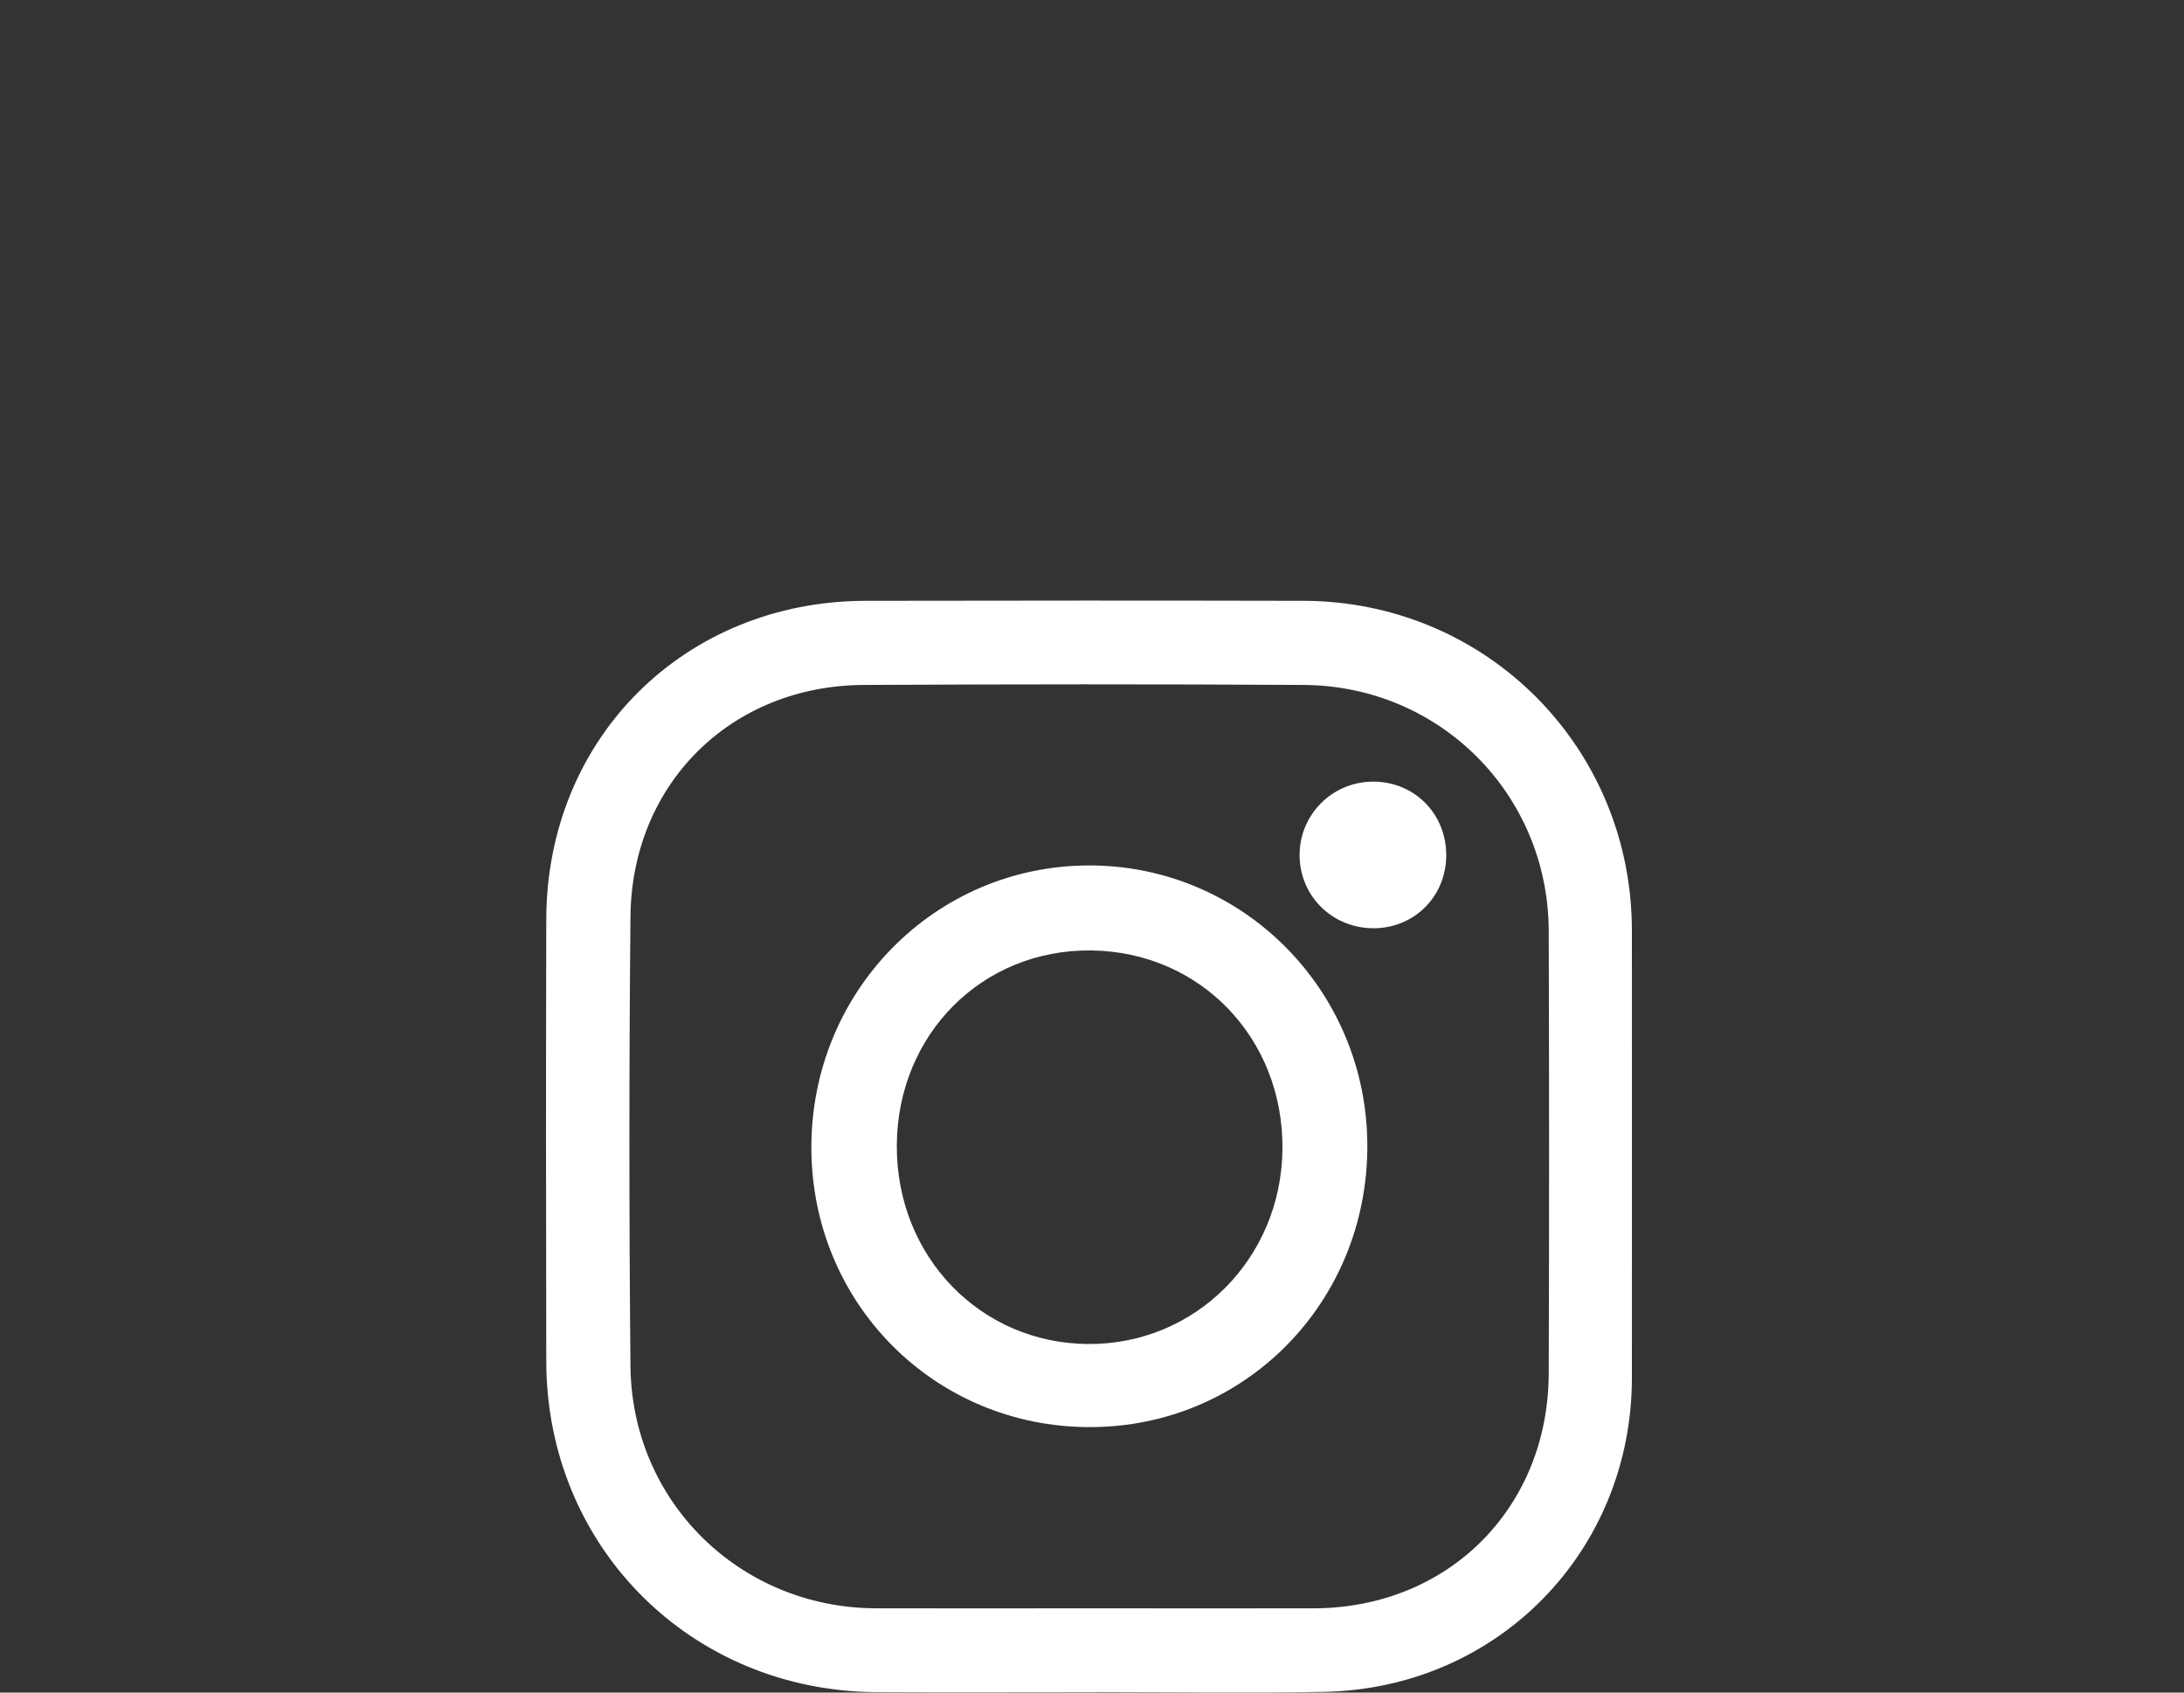
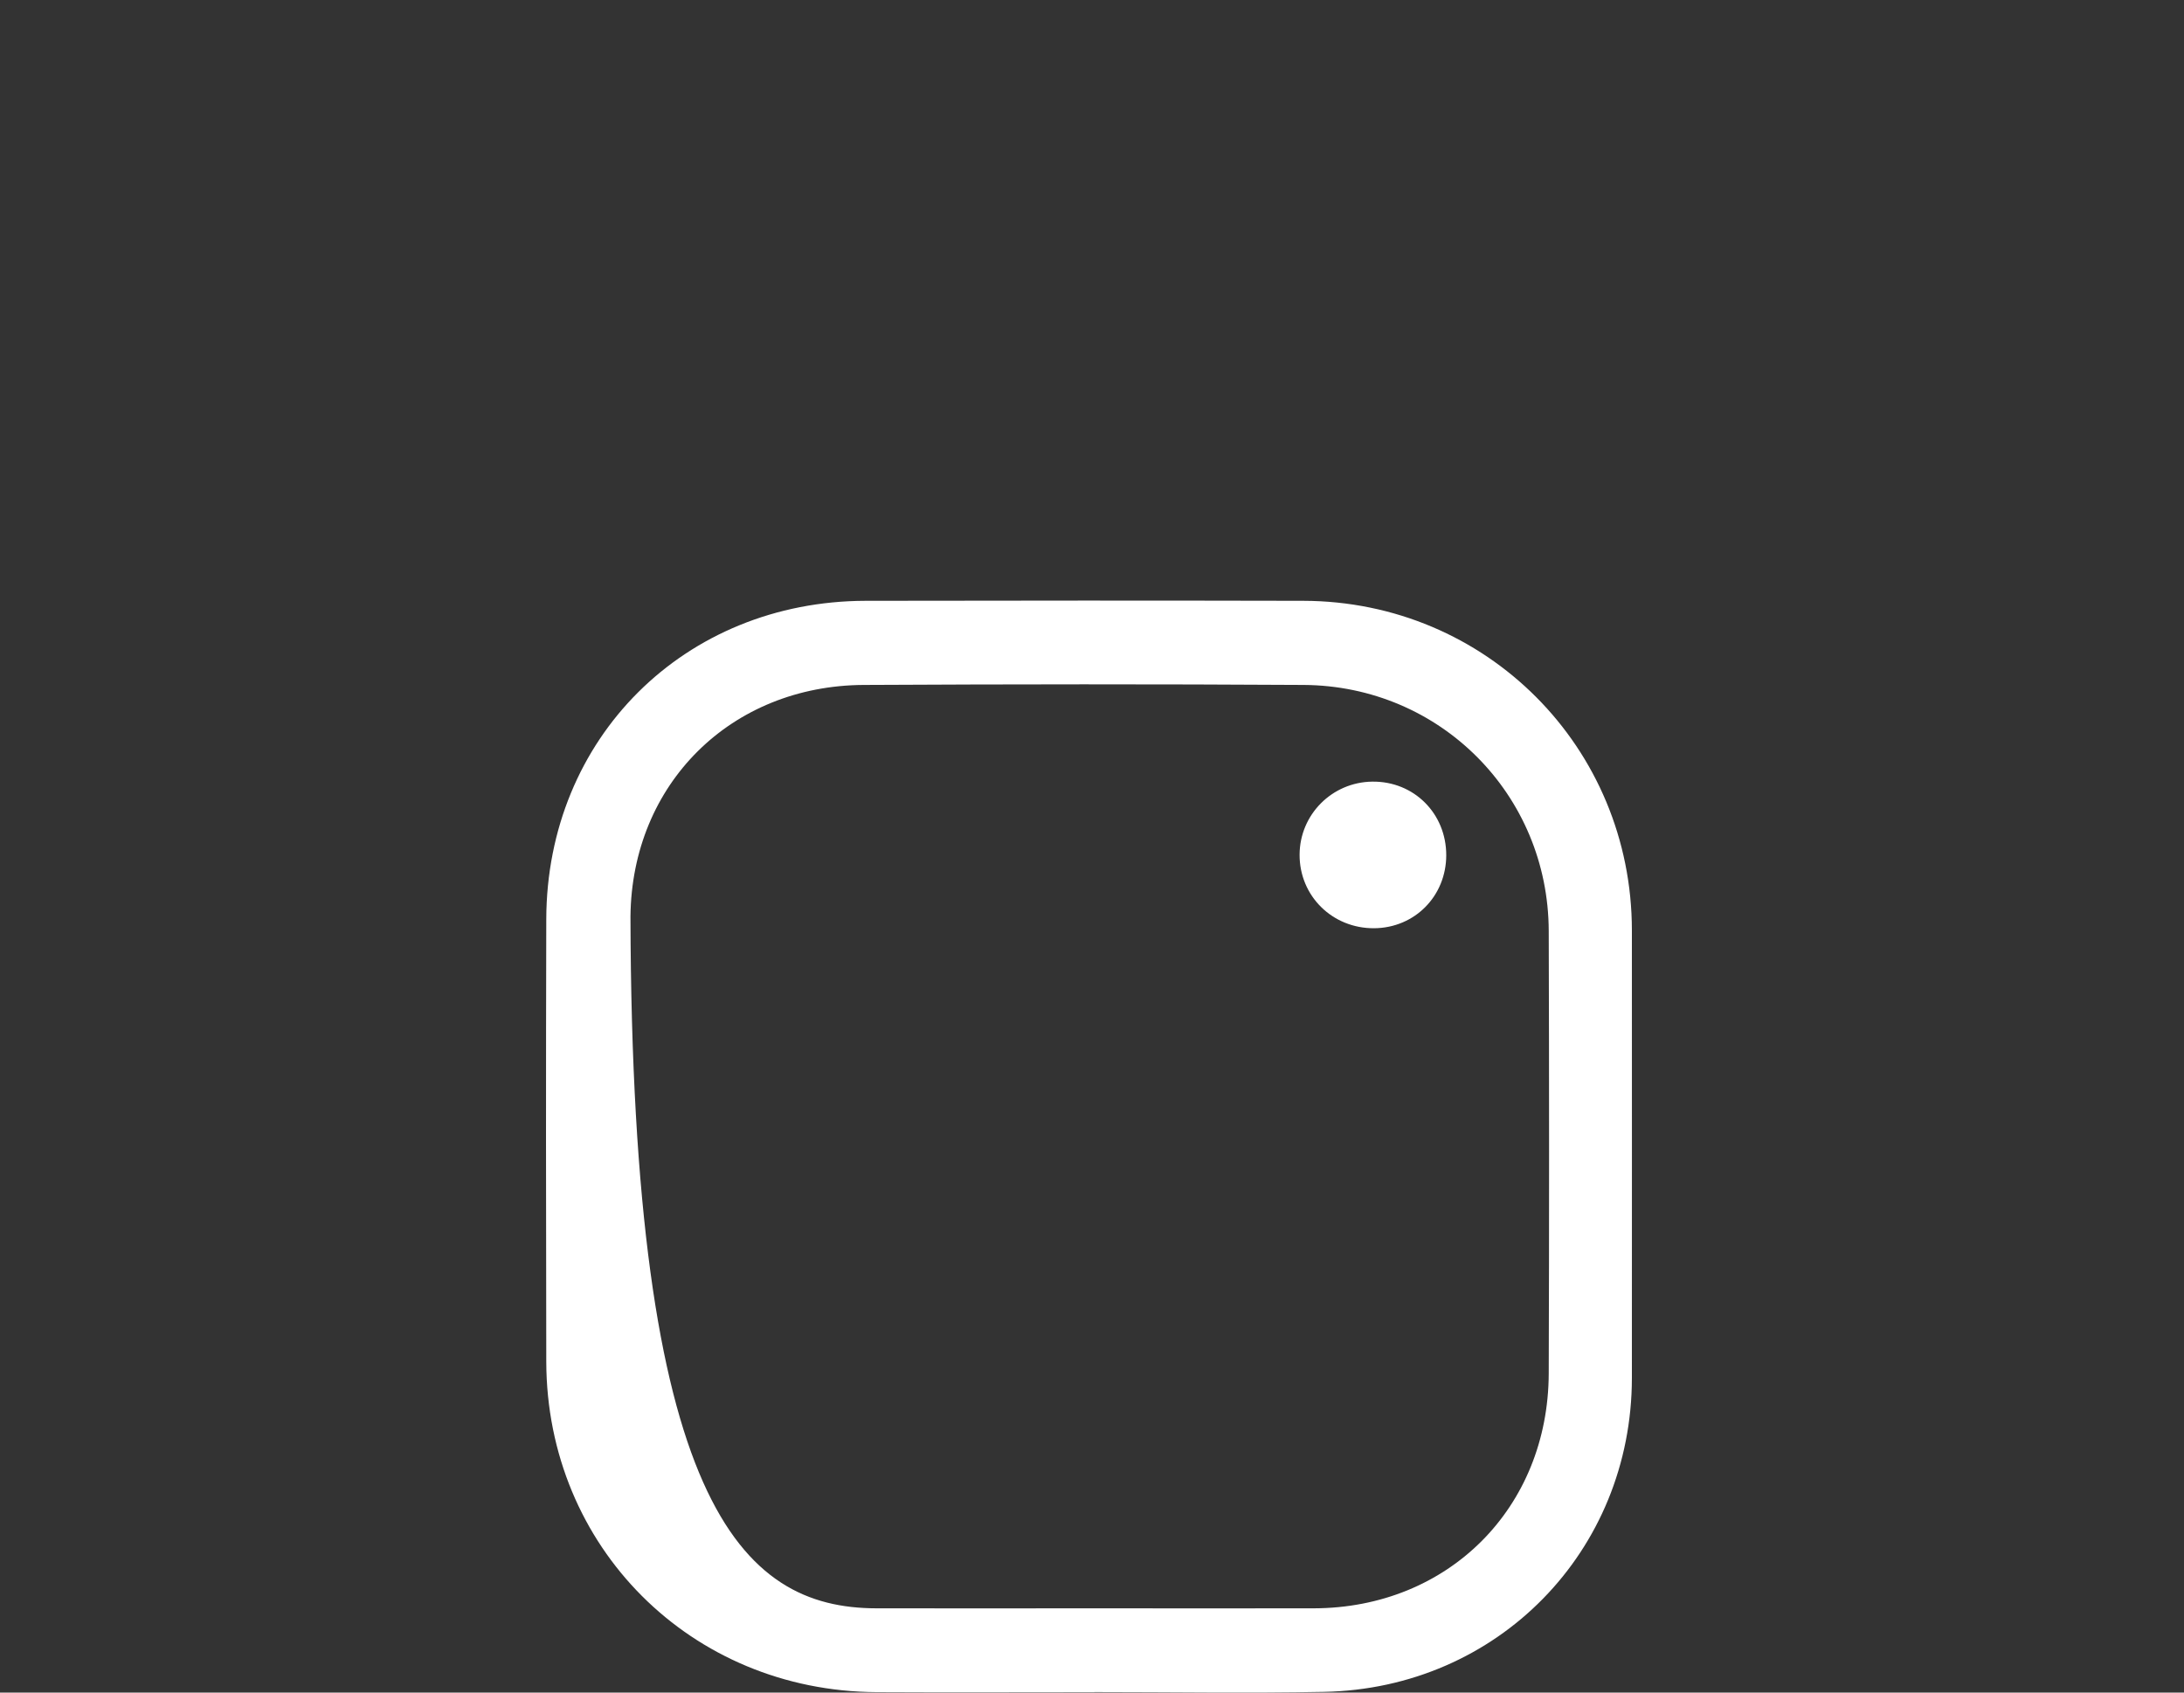
<svg xmlns="http://www.w3.org/2000/svg" width="40" height="31" viewBox="0 0 40 31" fill="none">
  <rect x="0" y="0" width="40" height="31" fill="#333333" stroke="none" />
-   <path d="M20.04 30.993C18.711 30.993 17.383 30.999 16.053 30.992C12.655 30.974 10.013 28.332 10.005 24.941C9.999 22.239 9.998 19.536 10.005 16.834C10.014 13.521 12.534 11.011 15.854 11.004C18.526 10.999 21.198 10.998 23.871 11.004C27.223 11.012 29.887 13.689 29.888 17.042C29.888 19.774 29.89 22.506 29.888 25.238C29.886 28.412 27.431 30.925 24.25 30.987C22.848 31.014 21.444 30.991 20.041 30.991V30.993H20.04ZM20.035 29.457C21.378 29.457 22.721 29.46 24.064 29.457C26.522 29.451 28.357 27.622 28.365 25.154C28.374 22.452 28.373 19.751 28.365 17.05C28.357 14.554 26.377 12.56 23.876 12.545C21.19 12.529 18.504 12.531 15.818 12.545C13.391 12.557 11.571 14.353 11.547 16.786C11.521 19.532 11.521 22.278 11.547 25.024C11.573 27.517 13.565 29.453 16.051 29.457C17.379 29.46 18.707 29.457 20.035 29.457H20.035Z" fill="white" />
-   <path d="M19.967 26.138C17.123 26.142 14.862 23.875 14.86 21.018C14.858 18.158 17.117 15.859 19.936 15.851C22.758 15.842 25.04 18.138 25.043 20.987C25.045 23.855 22.799 26.135 19.968 26.138H19.967ZM16.425 20.977C16.414 23.01 17.955 24.607 19.936 24.616C21.896 24.625 23.465 23.052 23.488 21.053C23.511 19.021 21.987 17.433 19.989 17.408C17.993 17.383 16.436 18.942 16.425 20.977Z" fill="white" />
+   <path d="M20.04 30.993C18.711 30.993 17.383 30.999 16.053 30.992C12.655 30.974 10.013 28.332 10.005 24.941C9.999 22.239 9.998 19.536 10.005 16.834C10.014 13.521 12.534 11.011 15.854 11.004C18.526 10.999 21.198 10.998 23.871 11.004C27.223 11.012 29.887 13.689 29.888 17.042C29.888 19.774 29.89 22.506 29.888 25.238C29.886 28.412 27.431 30.925 24.25 30.987C22.848 31.014 21.444 30.991 20.041 30.991V30.993H20.04ZM20.035 29.457C21.378 29.457 22.721 29.46 24.064 29.457C26.522 29.451 28.357 27.622 28.365 25.154C28.374 22.452 28.373 19.751 28.365 17.05C28.357 14.554 26.377 12.56 23.876 12.545C21.19 12.529 18.504 12.531 15.818 12.545C13.391 12.557 11.571 14.353 11.547 16.786C11.573 27.517 13.565 29.453 16.051 29.457C17.379 29.46 18.707 29.457 20.035 29.457H20.035Z" fill="white" />
  <path d="M25.167 17.001C24.403 17.006 23.8 16.411 23.802 15.655C23.804 14.92 24.396 14.325 25.133 14.316C25.895 14.306 26.489 14.898 26.488 15.665C26.486 16.413 25.911 16.995 25.168 17.001H25.167Z" fill="white" />
</svg>